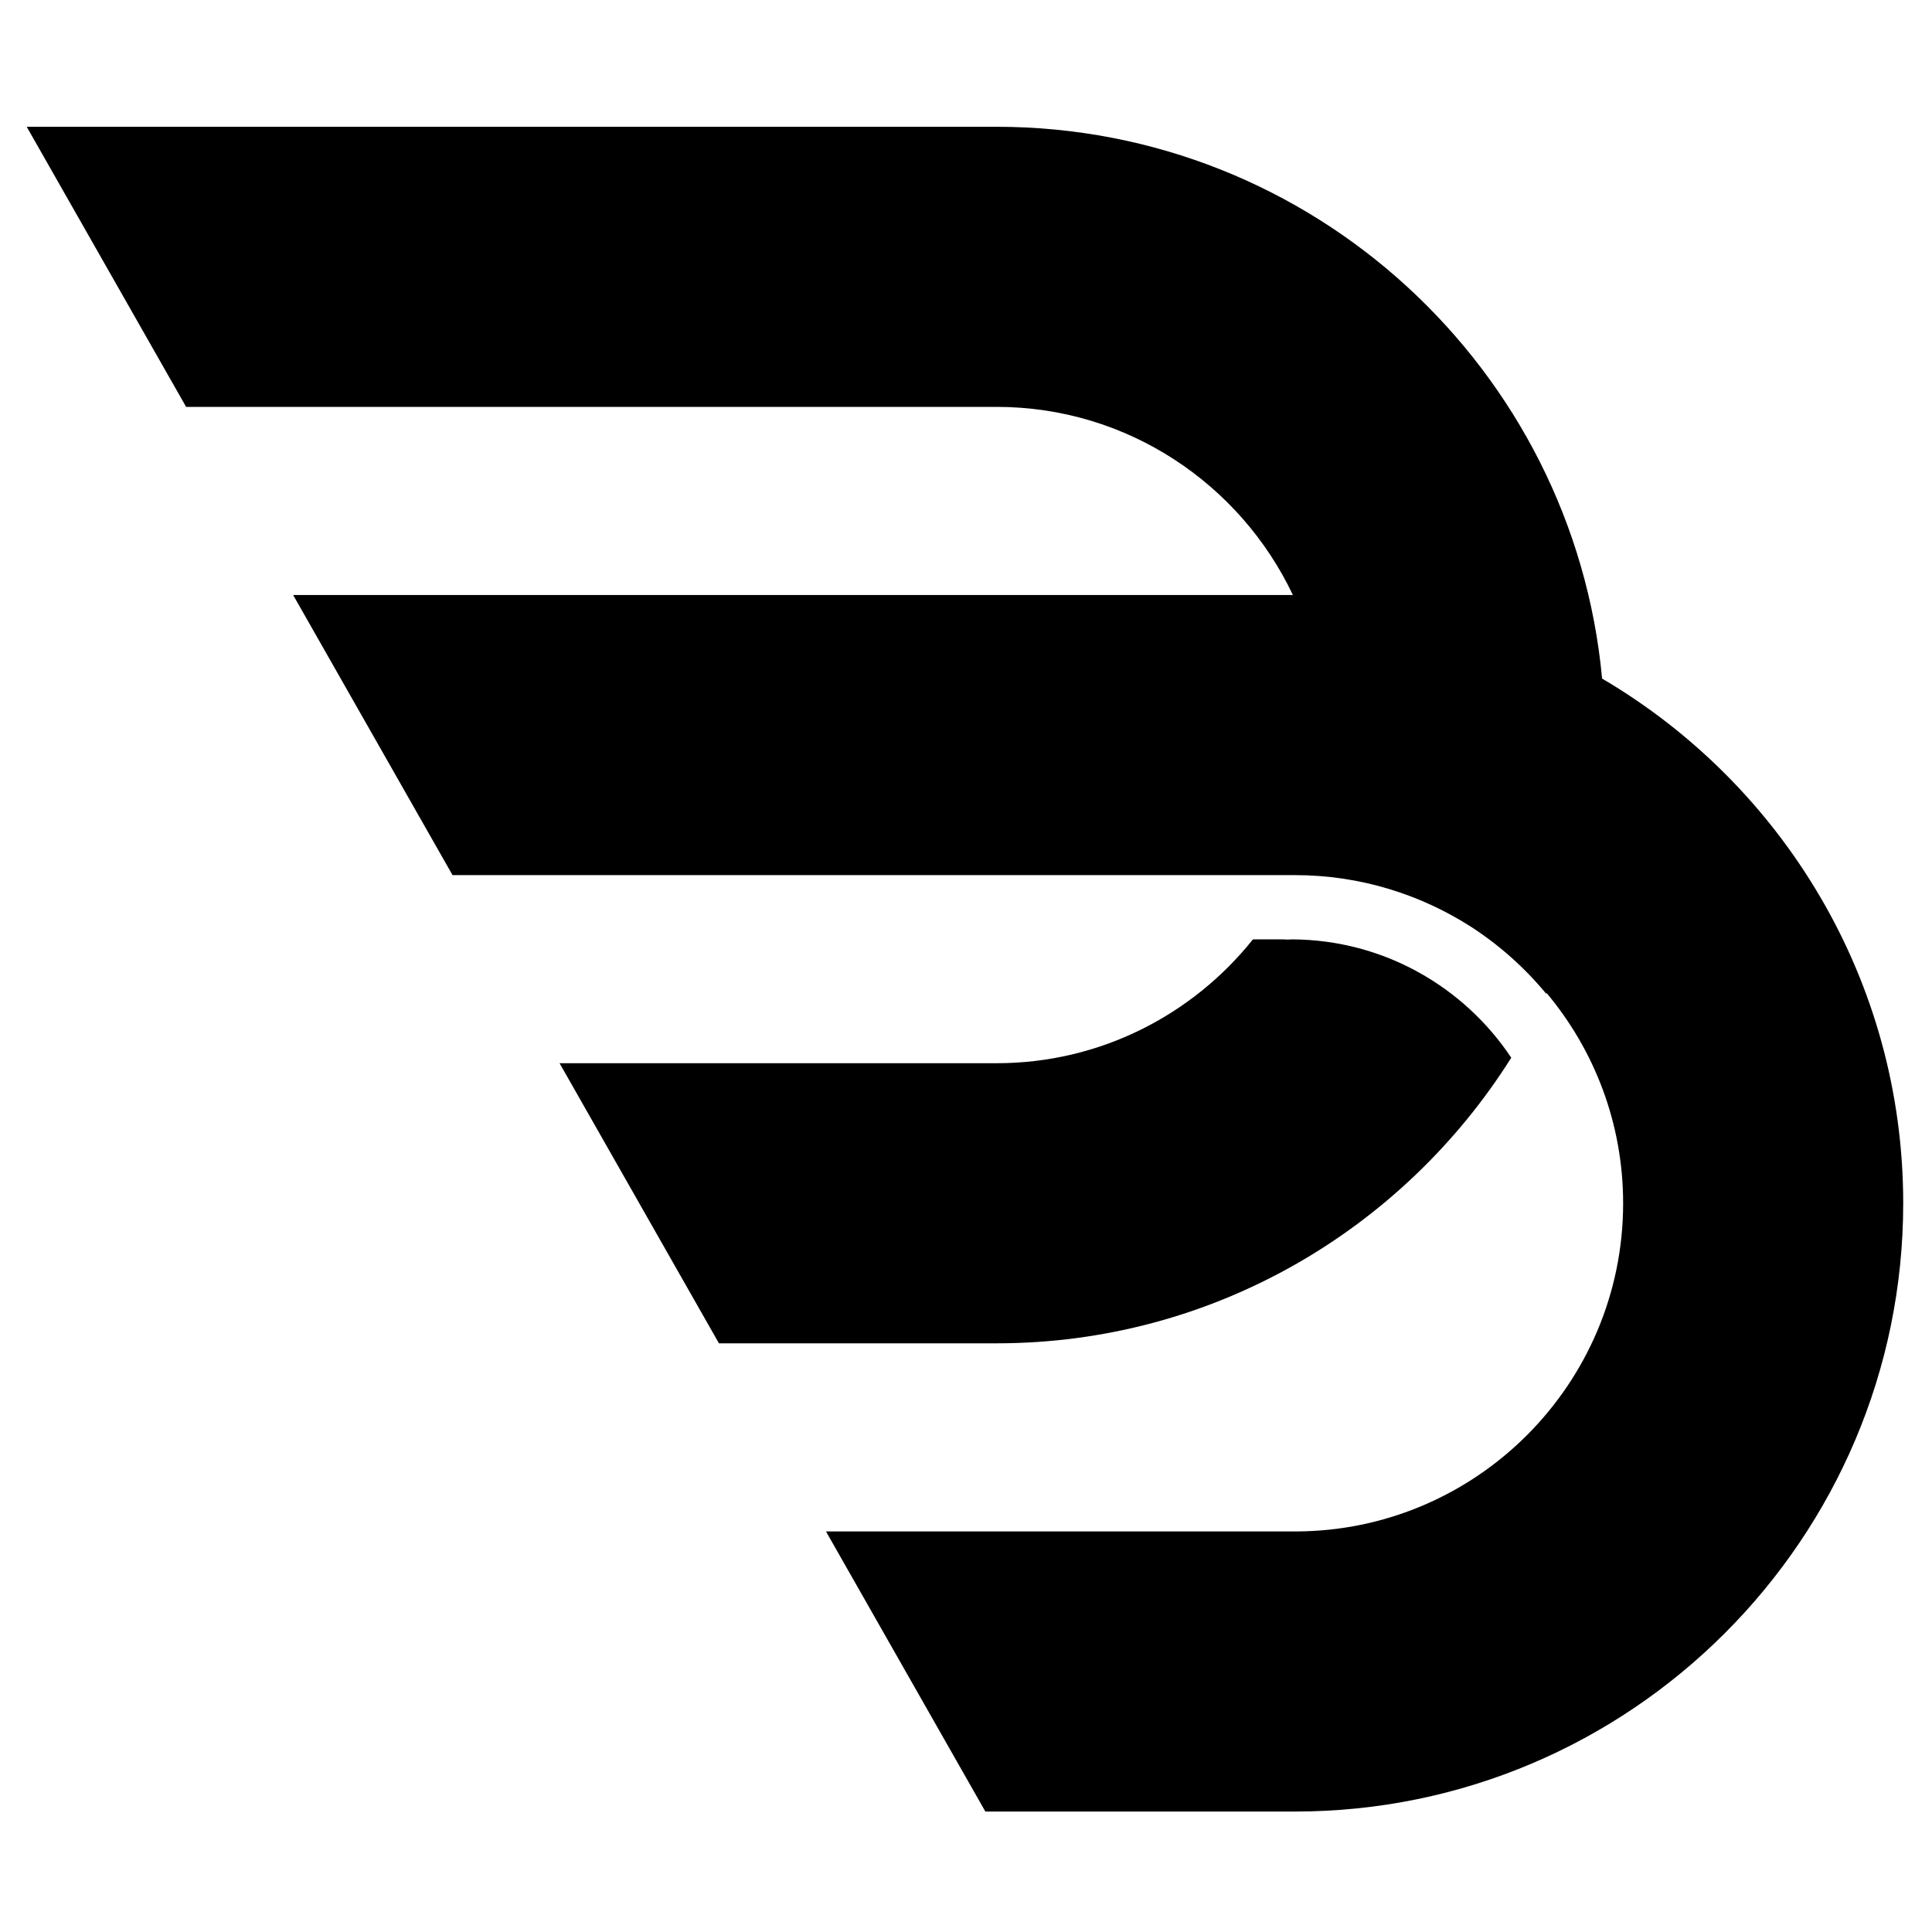
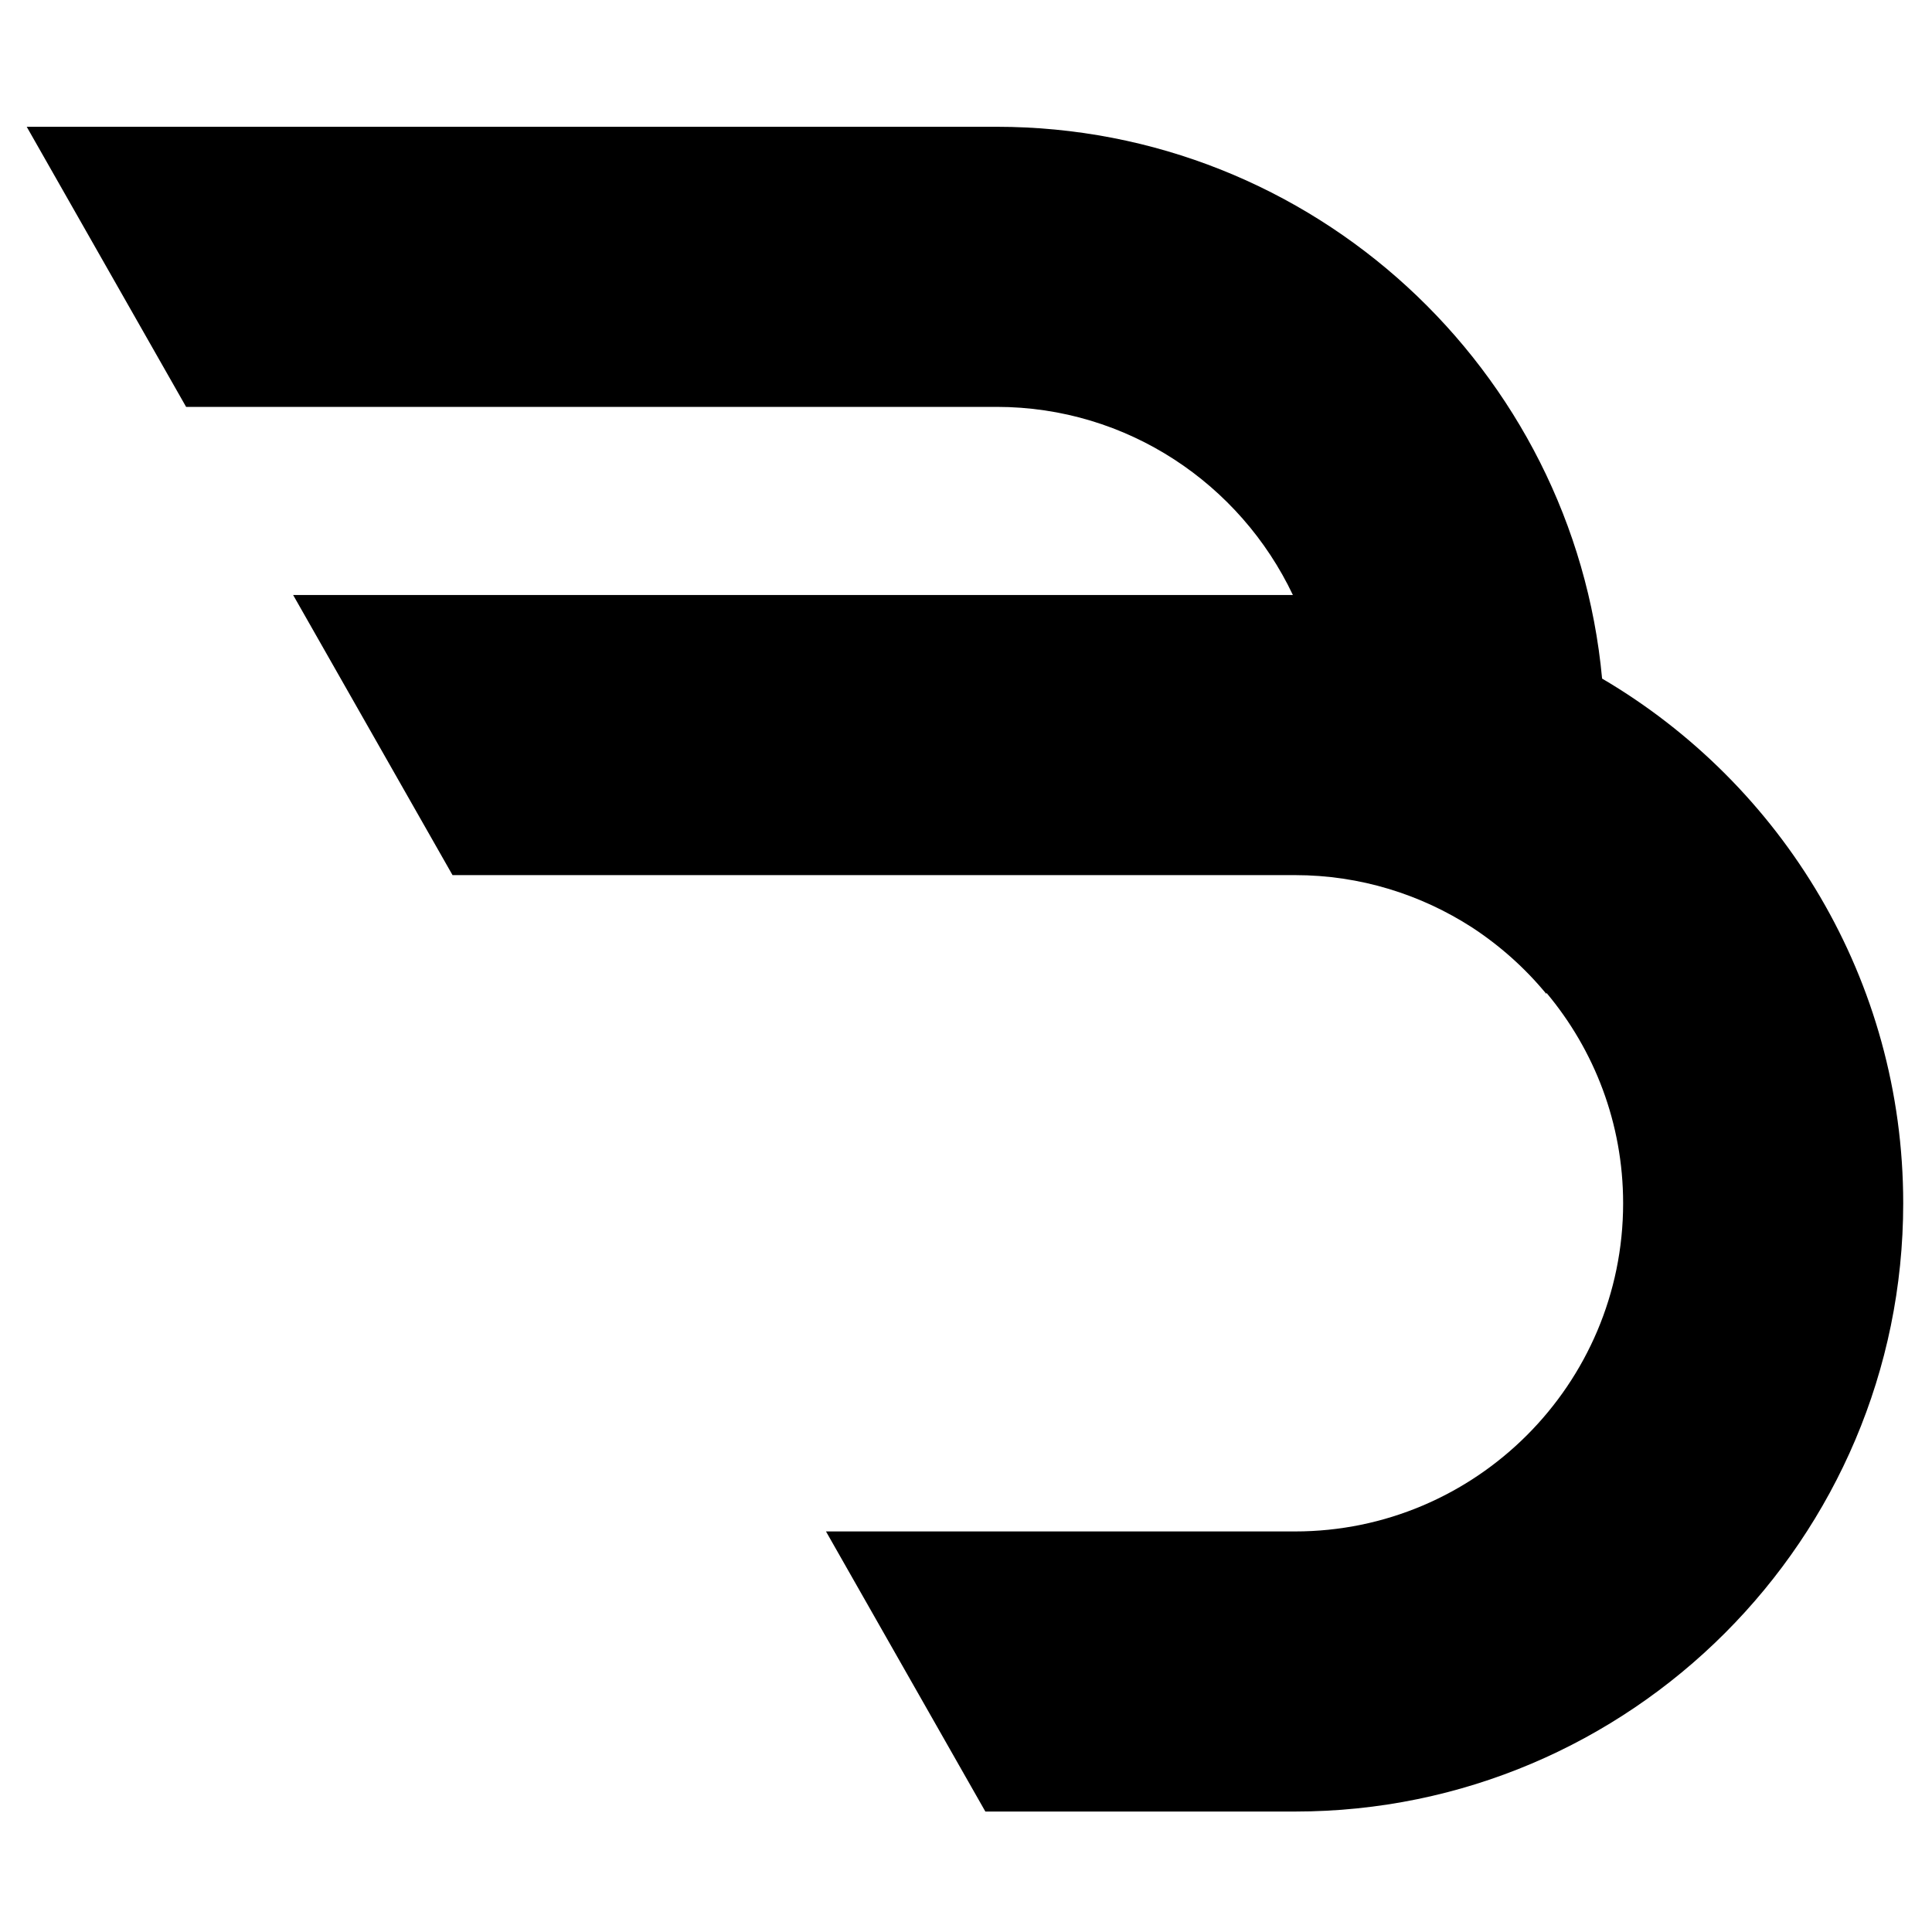
<svg xmlns="http://www.w3.org/2000/svg" version="1.2" viewBox="0 0 1000 1000">
  <style>.s0{fill:#000}</style>
  <g id="Layer 1">
    <g id="&lt;Group&gt;">
-       <path id="&lt;Path&gt;" d="M782.22 547.47c-24.44-36.69-66.07-61-113.31-61.25-.76.04-1.69.08-2.16.09h-.36q-1.24 0-2.47-.09h-15.41c-31.15 39-79 64.1-132.68 64.1h-226.2l82.49 144.98h143.71c112.21 0 210.63-59.21 266.39-147.83z" class="s0" />
      <path d="M829.24 351.23C814.45 191.28 679.56 65.62 515.83 65.62h-502l82.5 144.98h419.5c67.7 0 126.11 39.93 153.37 97.38H151.73l82.5 144.98h436.06c33.77 0 65.19 10.02 91.66 27.09 14.45 9.47 27.42 21.03 38.38 34.33q.09-.21.18-.41c24.7 29.5 39.62 67.46 39.62 108.85 0 93.66-76.19 169.85-169.84 169.85H427.53l82.49 144.98h160.27c173.58 0 314.81-141.25 314.81-314.84 0-115.64-62.7-216.85-155.86-271.58z" class="s0" />
    </g>
  </g>
</svg>